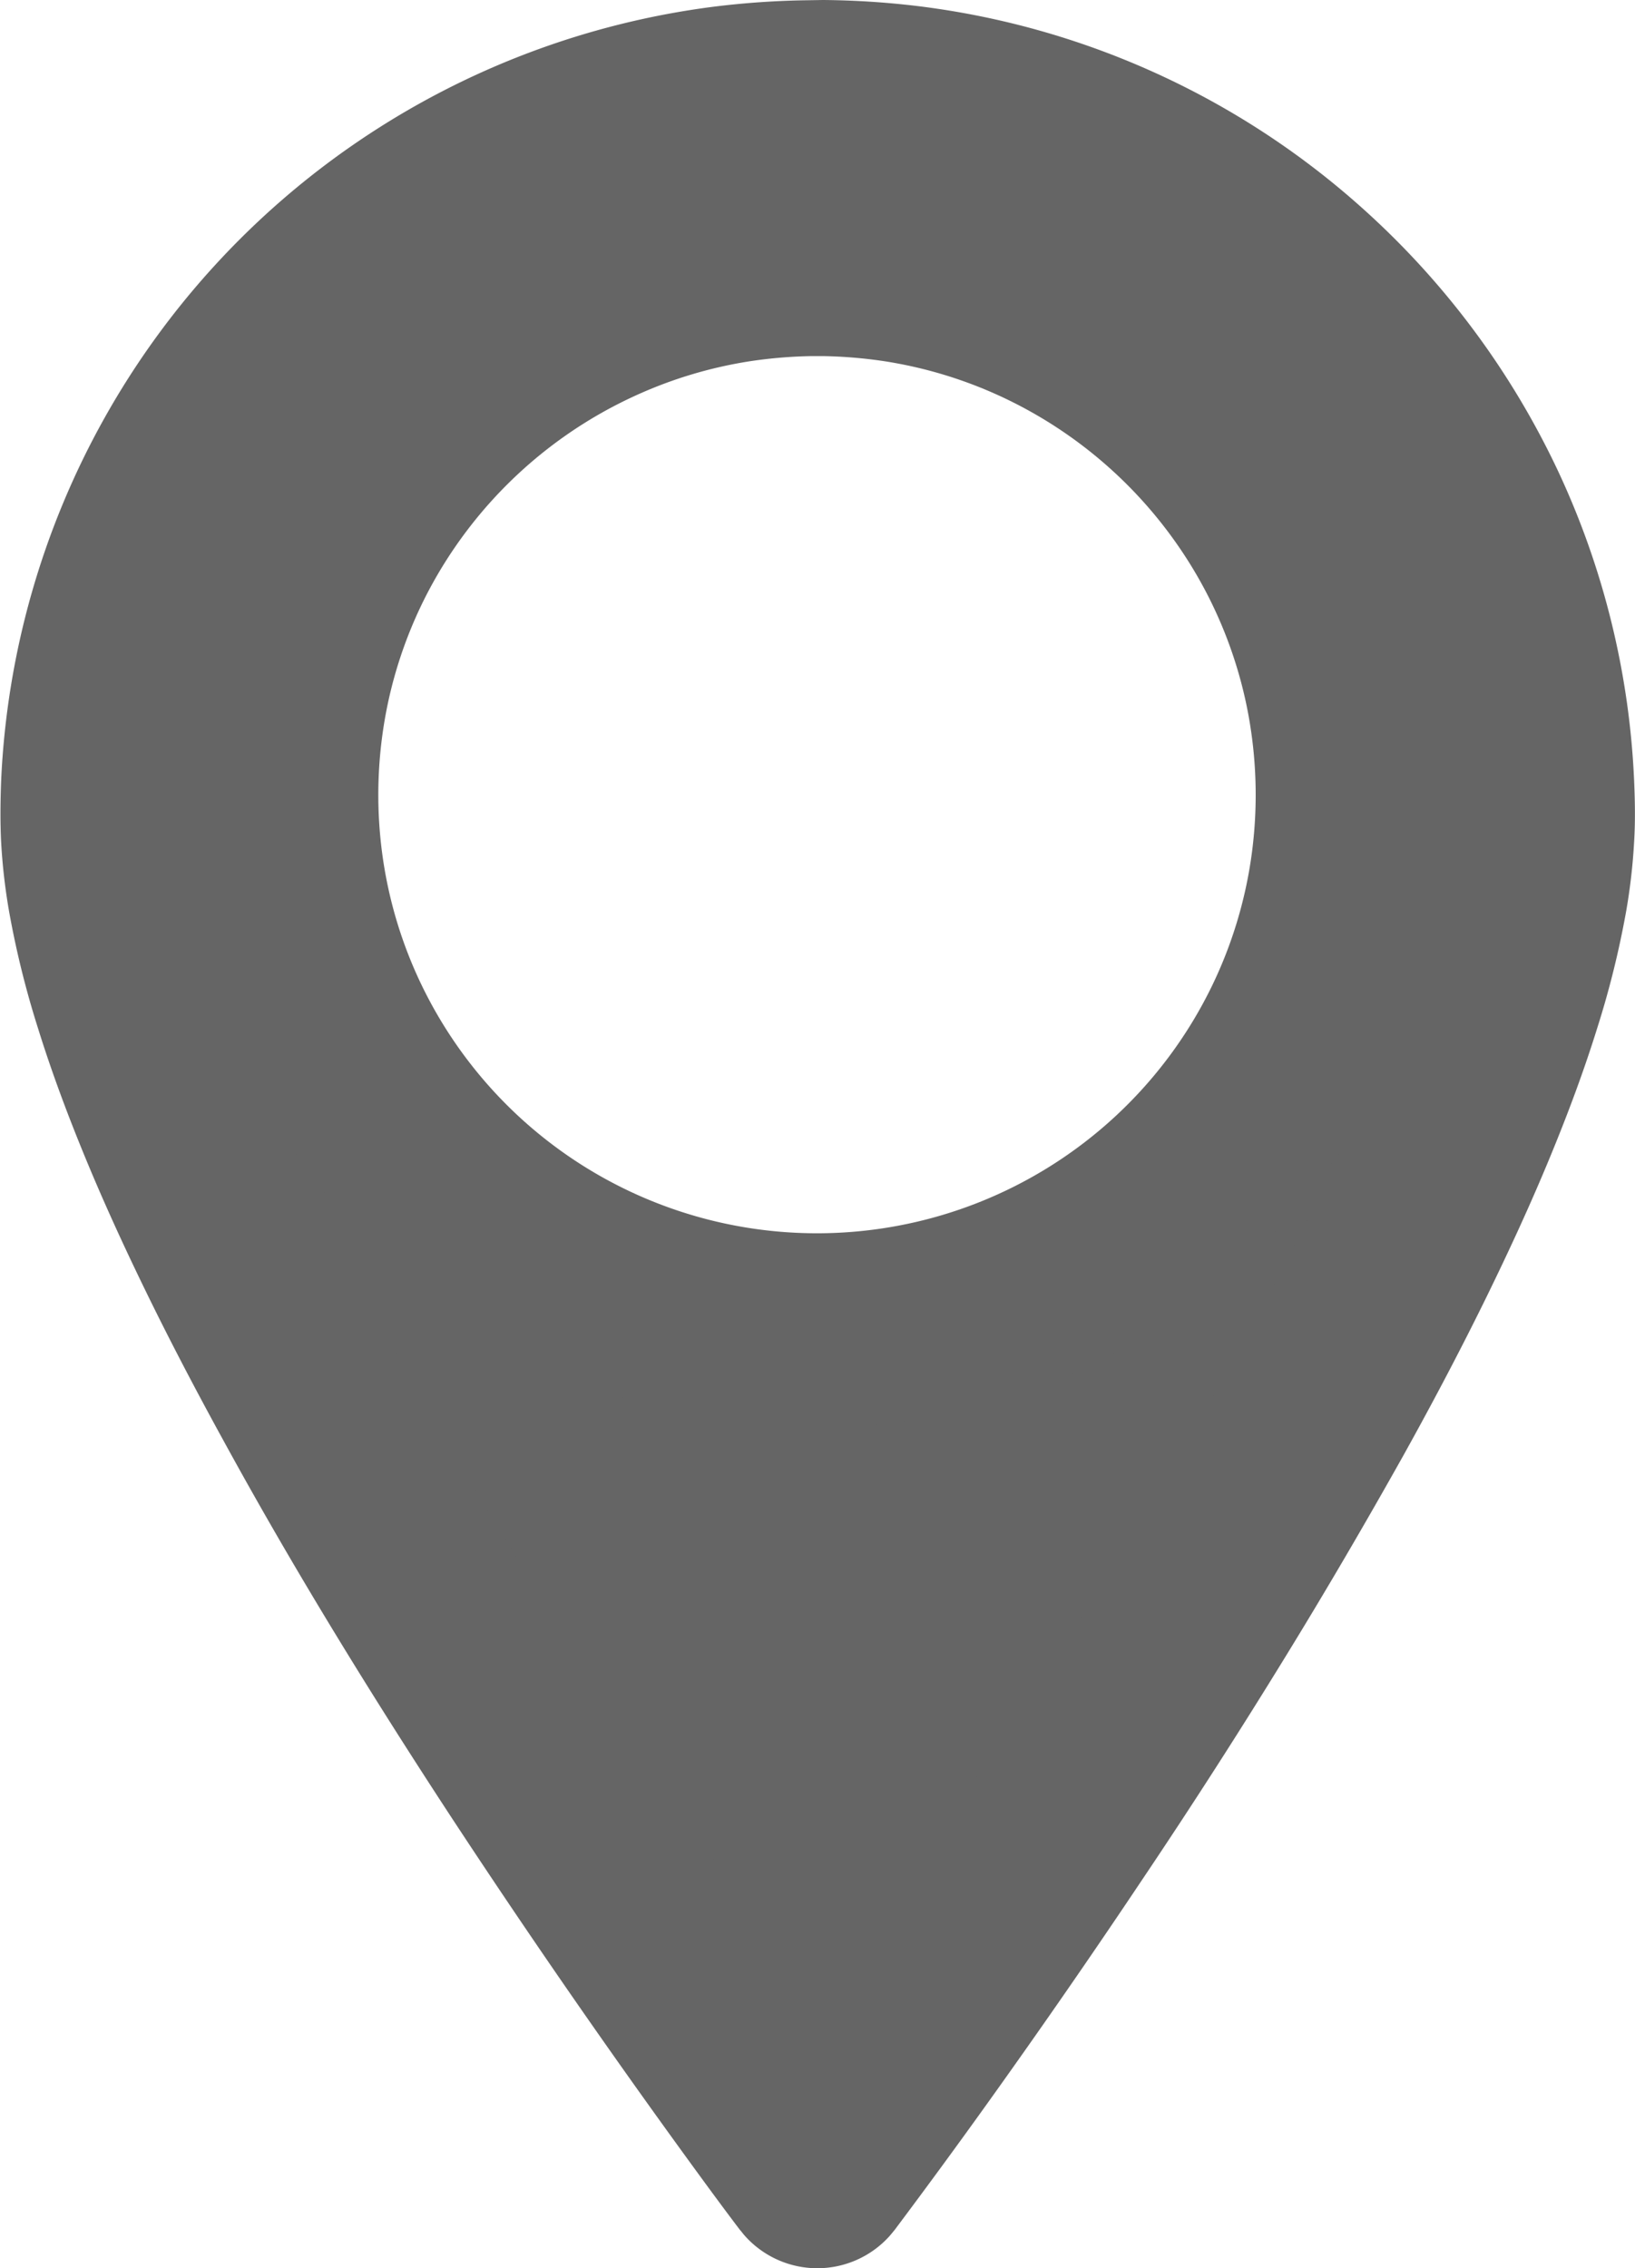
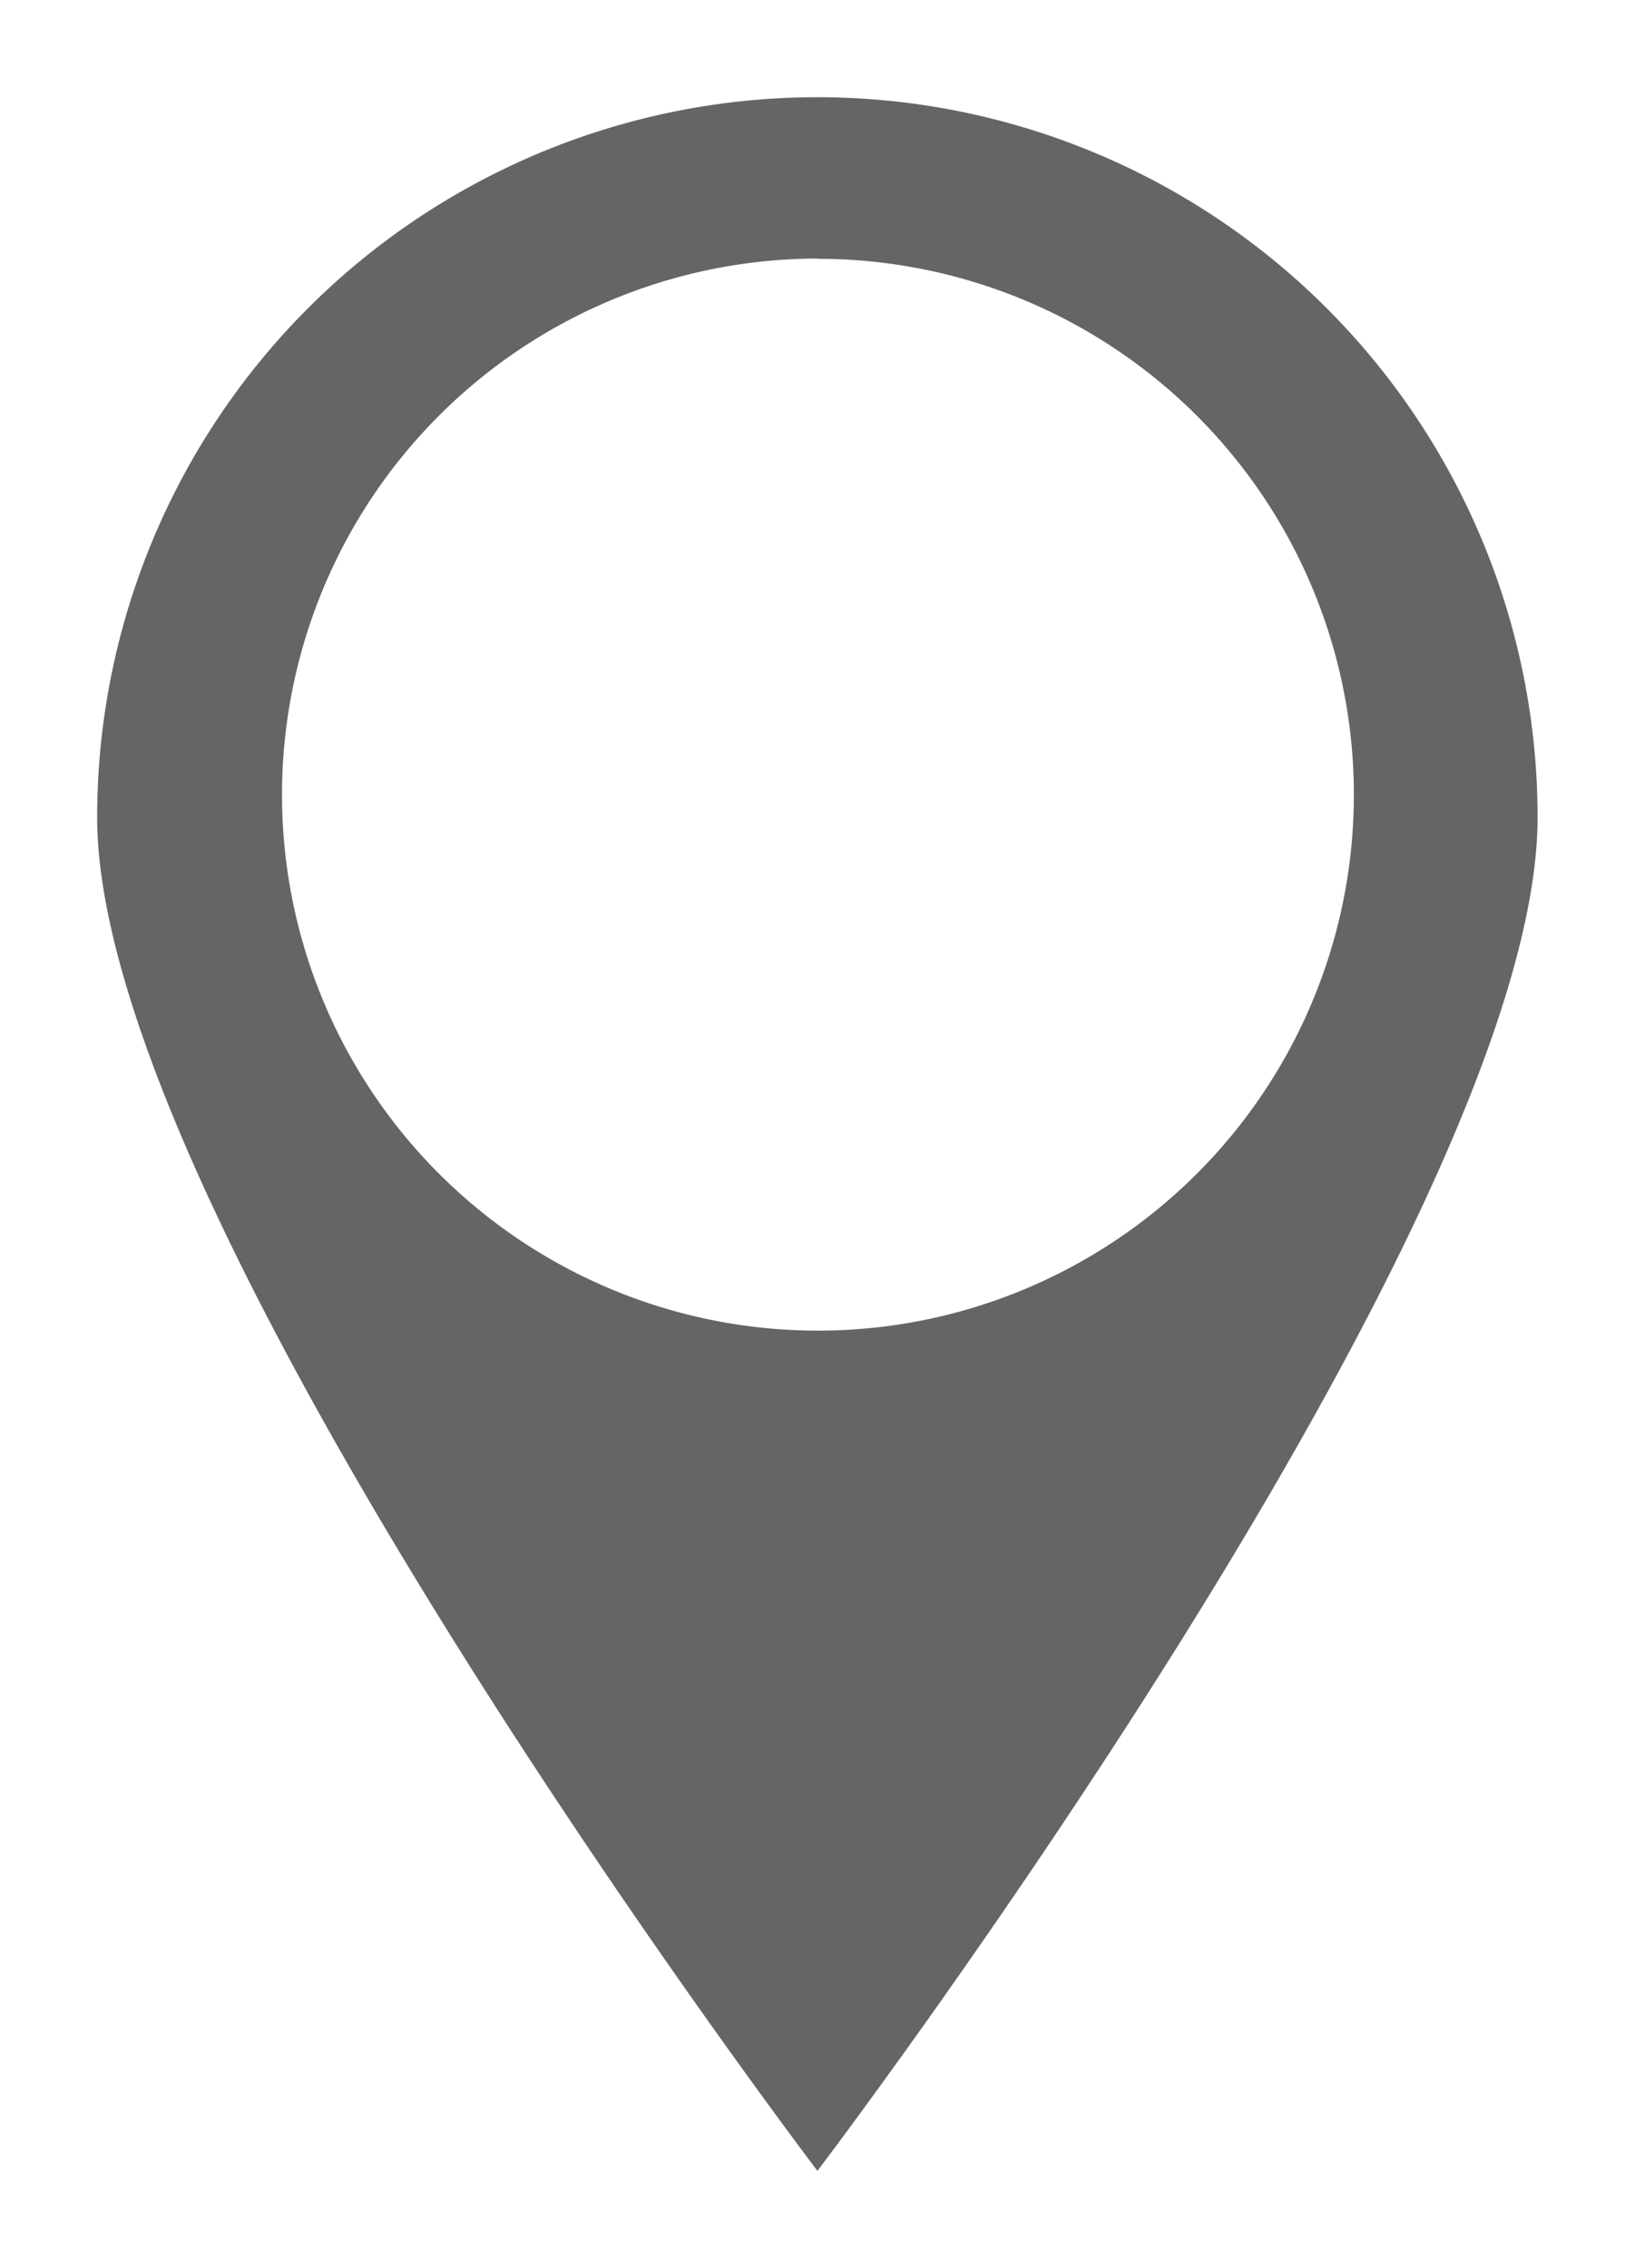
<svg xmlns="http://www.w3.org/2000/svg" width="12.975" height="18" viewBox="0 0 12.975 18">
  <defs>
    <style>.a,.b{fill:#656565;}.a{fill-rule:evenodd;}</style>
  </defs>
  <g transform="translate(-20.286 -1.619)">
    <g transform="translate(21.058 2.39)">
      <path class="a" d="M38.449,27.076s5.715-7.519,5.715-10.741a5.715,5.715,0,0,0-11.431,0C32.734,19.557,38.449,27.076,38.449,27.076Zm0-15.174A4.253,4.253,0,1,1,34.2,16.156,4.255,4.255,0,0,1,38.449,11.9Z" transform="translate(-32.734 -10.619)" />
    </g>
    <g transform="translate(20.286 1.619)">
-       <path class="b" d="M35.728,7.085a6.692,6.692,0,0,1,.742.047,6.461,6.461,0,0,1,3.519,1.587,6.526,6.526,0,0,1,1.577,2.112,6.461,6.461,0,0,1,.6,2.449c.007.162.01.324,0,.486a4.714,4.714,0,0,1-.062.544,7.282,7.282,0,0,1-.228.925c-.108.348-.236.69-.375,1.027-.157.381-.33.755-.511,1.125-.209.426-.431.846-.662,1.261-.3.535-.608,1.062-.928,1.583q-.552.9-1.139,1.773-.516.772-1.054,1.53-.437.617-.89,1.222l-.017.023c-.015.018-.03.037-.046.055a.771.771,0,0,1-1.14,0c-.016-.017-.03-.037-.046-.055-.085-.112-.168-.224-.251-.337Q33.76,23,32.781,21.509c-.635-.97-1.244-1.958-1.8-2.974-.228-.415-.448-.834-.654-1.26-.17-.351-.331-.705-.478-1.066-.13-.319-.25-.643-.352-.972a7.281,7.281,0,0,1-.228-.925,4.715,4.715,0,0,1-.062-.544c-.008-.162-.006-.324,0-.486a6.485,6.485,0,0,1,5.656-6.144,6.738,6.738,0,0,1,.741-.051Zm-4.164,9.2c.066.141.132.282.2.422.216.441.447.874.687,1.3q.4.716.832,1.414c.7,1.145,1.456,2.26,2.235,3.355l.093.13.074.1.264-.369c.768-1.086,1.509-2.191,2.2-3.326q.4-.646.767-1.307c.24-.428.471-.862.687-1.3.069-.14.135-.281.2-.422l.027-.06-.052.075-.071.1a5.353,5.353,0,0,1-.389.46,5.025,5.025,0,0,1-7.786-.633ZM35.64,9.911a3.694,3.694,0,0,0-.485.04,3.457,3.457,0,0,0-.939.285A3.5,3.5,0,0,0,32.6,11.772a3.464,3.464,0,0,0-.329.919,3.518,3.518,0,0,0-.037,1.189,3.462,3.462,0,0,0,.309,1.021,3.484,3.484,0,0,0,6.277,0,3.462,3.462,0,0,0,.309-1.021,3.517,3.517,0,0,0-.037-1.189,3.464,3.464,0,0,0-.329-.919,3.5,3.5,0,0,0-1.612-1.536,3.457,3.457,0,0,0-.939-.285,3.694,3.694,0,0,0-.485-.04Z" transform="translate(-29.198 -7.085)" />
-     </g>
+       </g>
  </g>
</svg>